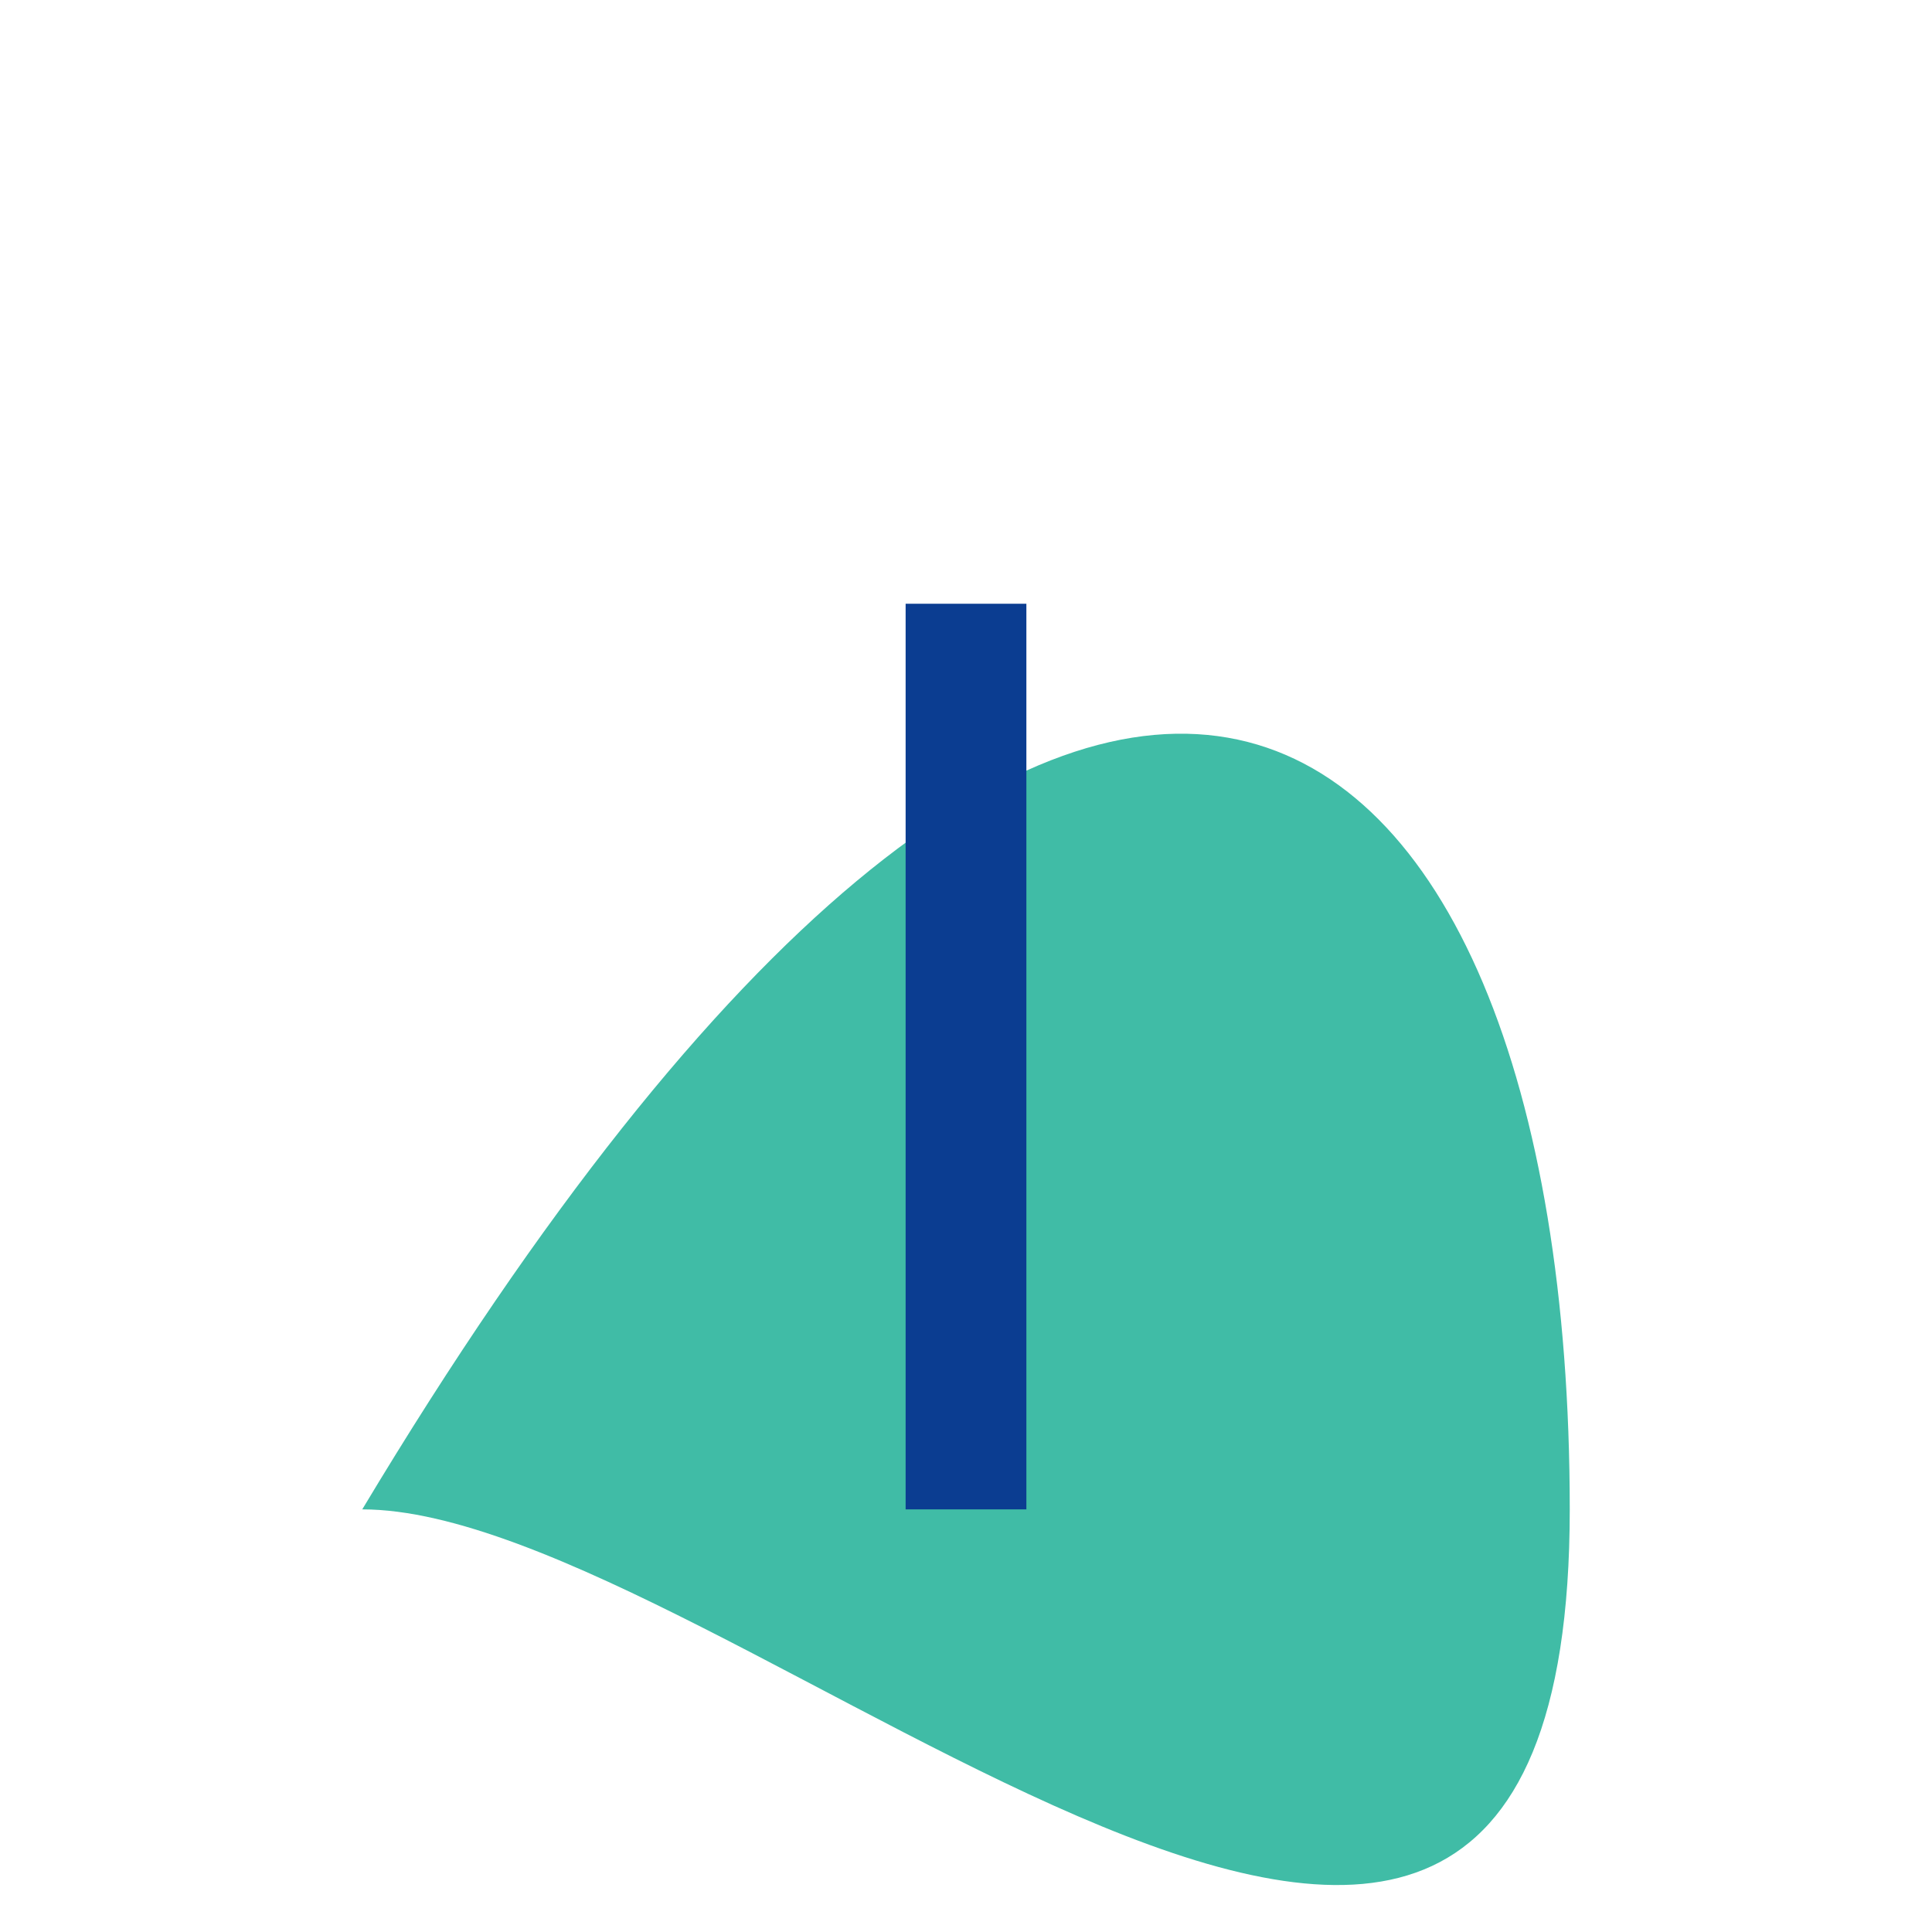
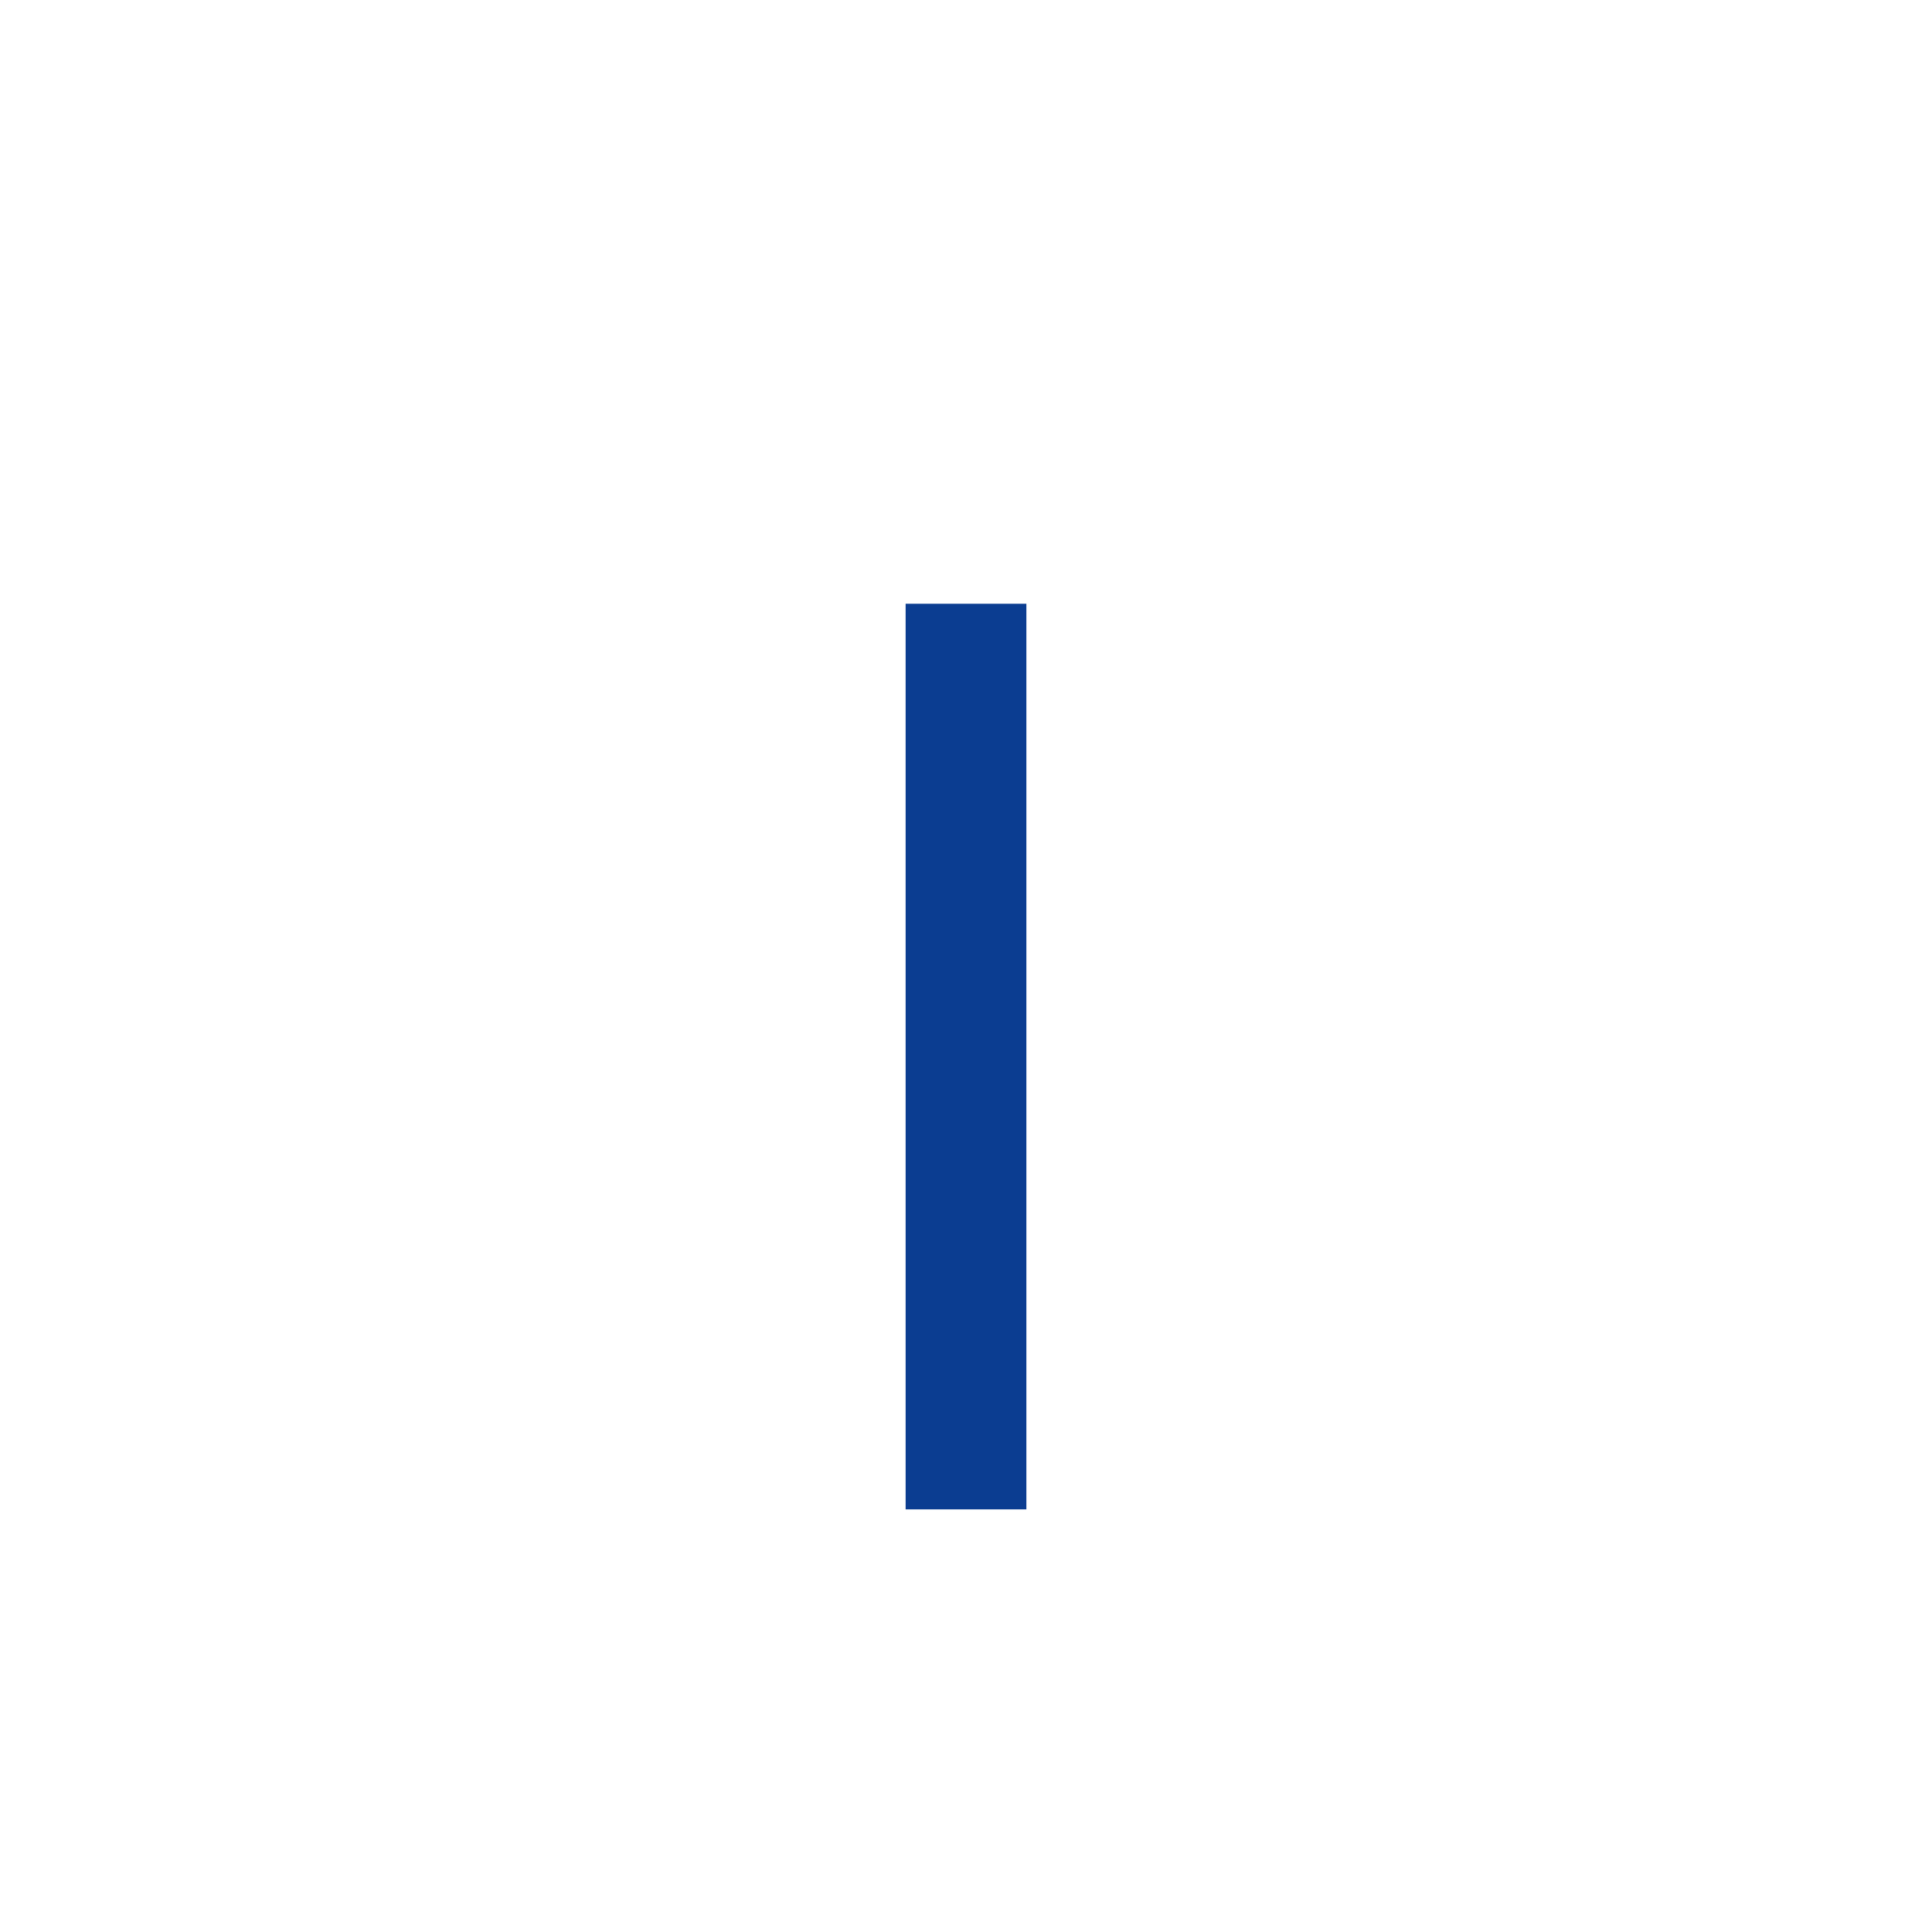
<svg xmlns="http://www.w3.org/2000/svg" width="32" height="32" viewBox="0 0 32 32">
-   <path d="M6 25c12-20 20-14 20 0s-14 0-20 0z" fill="#40BCA6" />
  <path d="M16 25V10" stroke="#0B3D91" stroke-width="2" />
</svg>